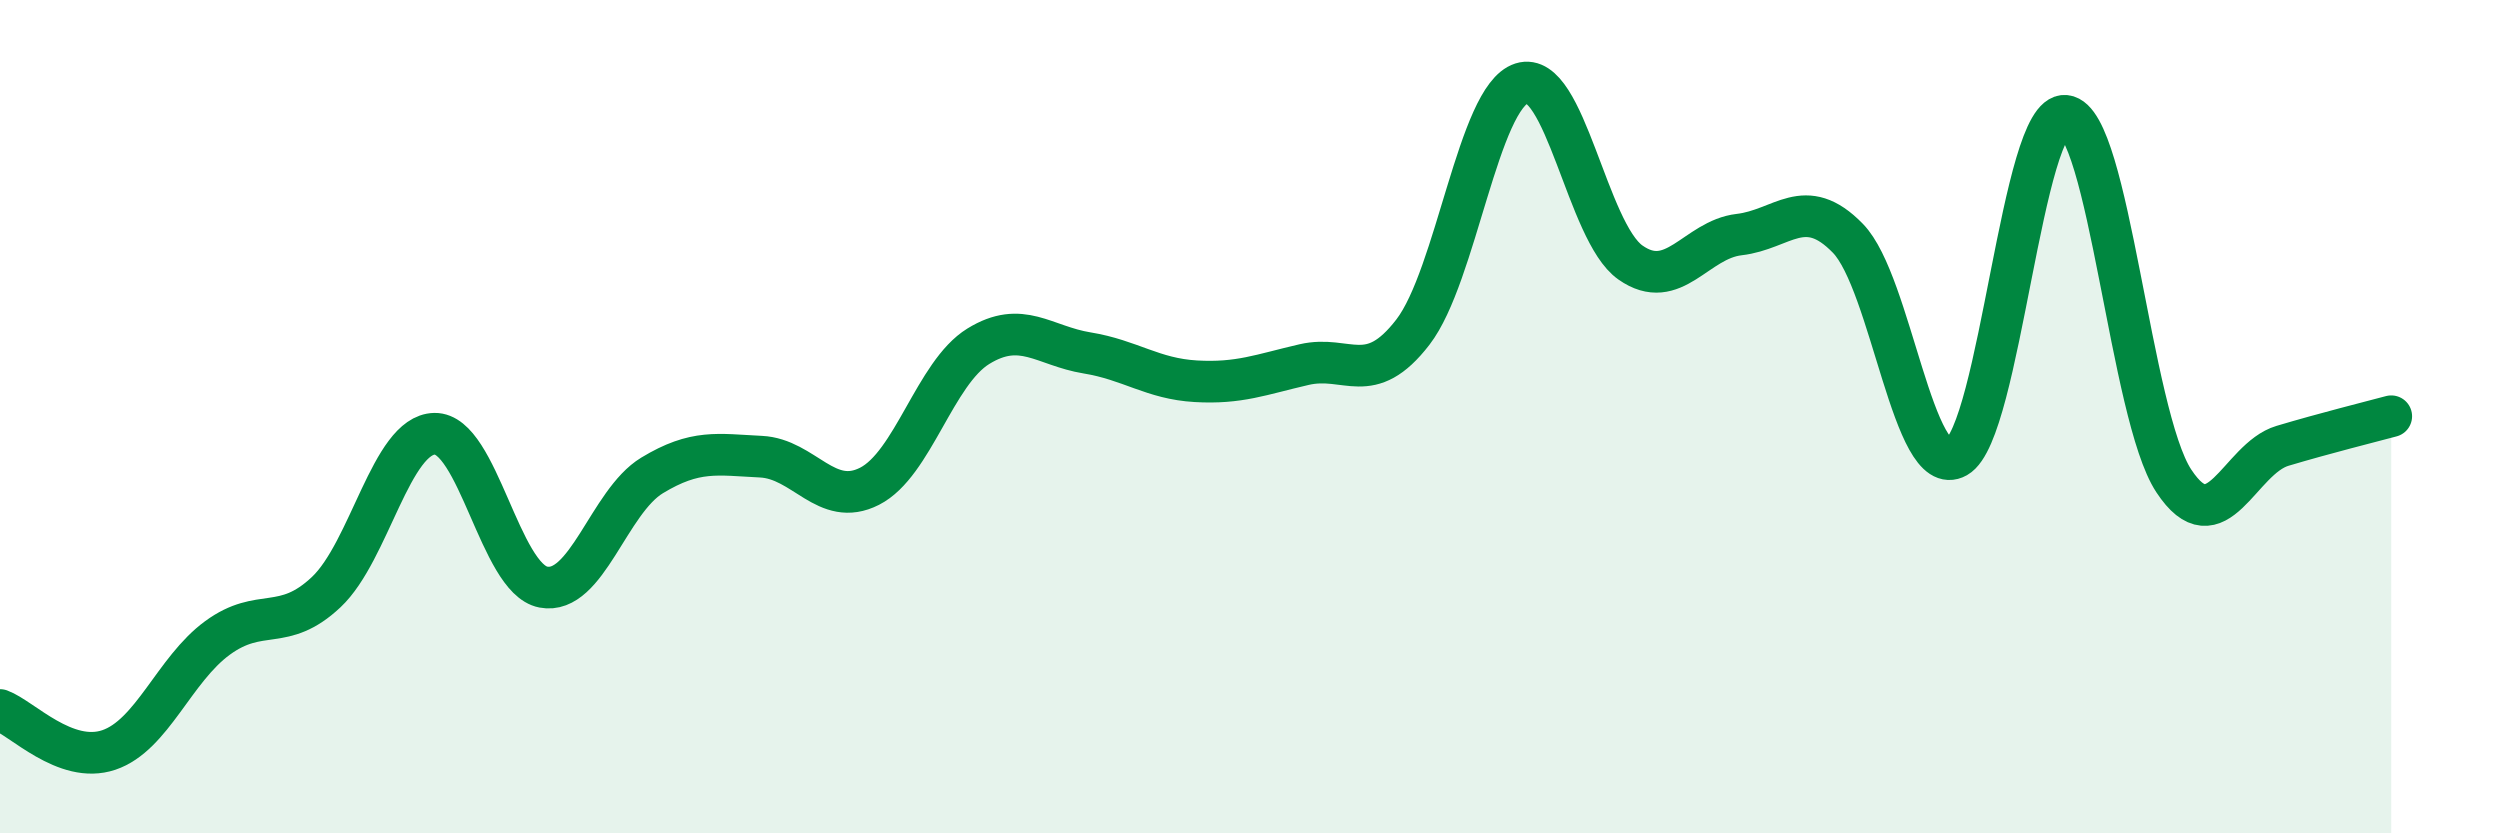
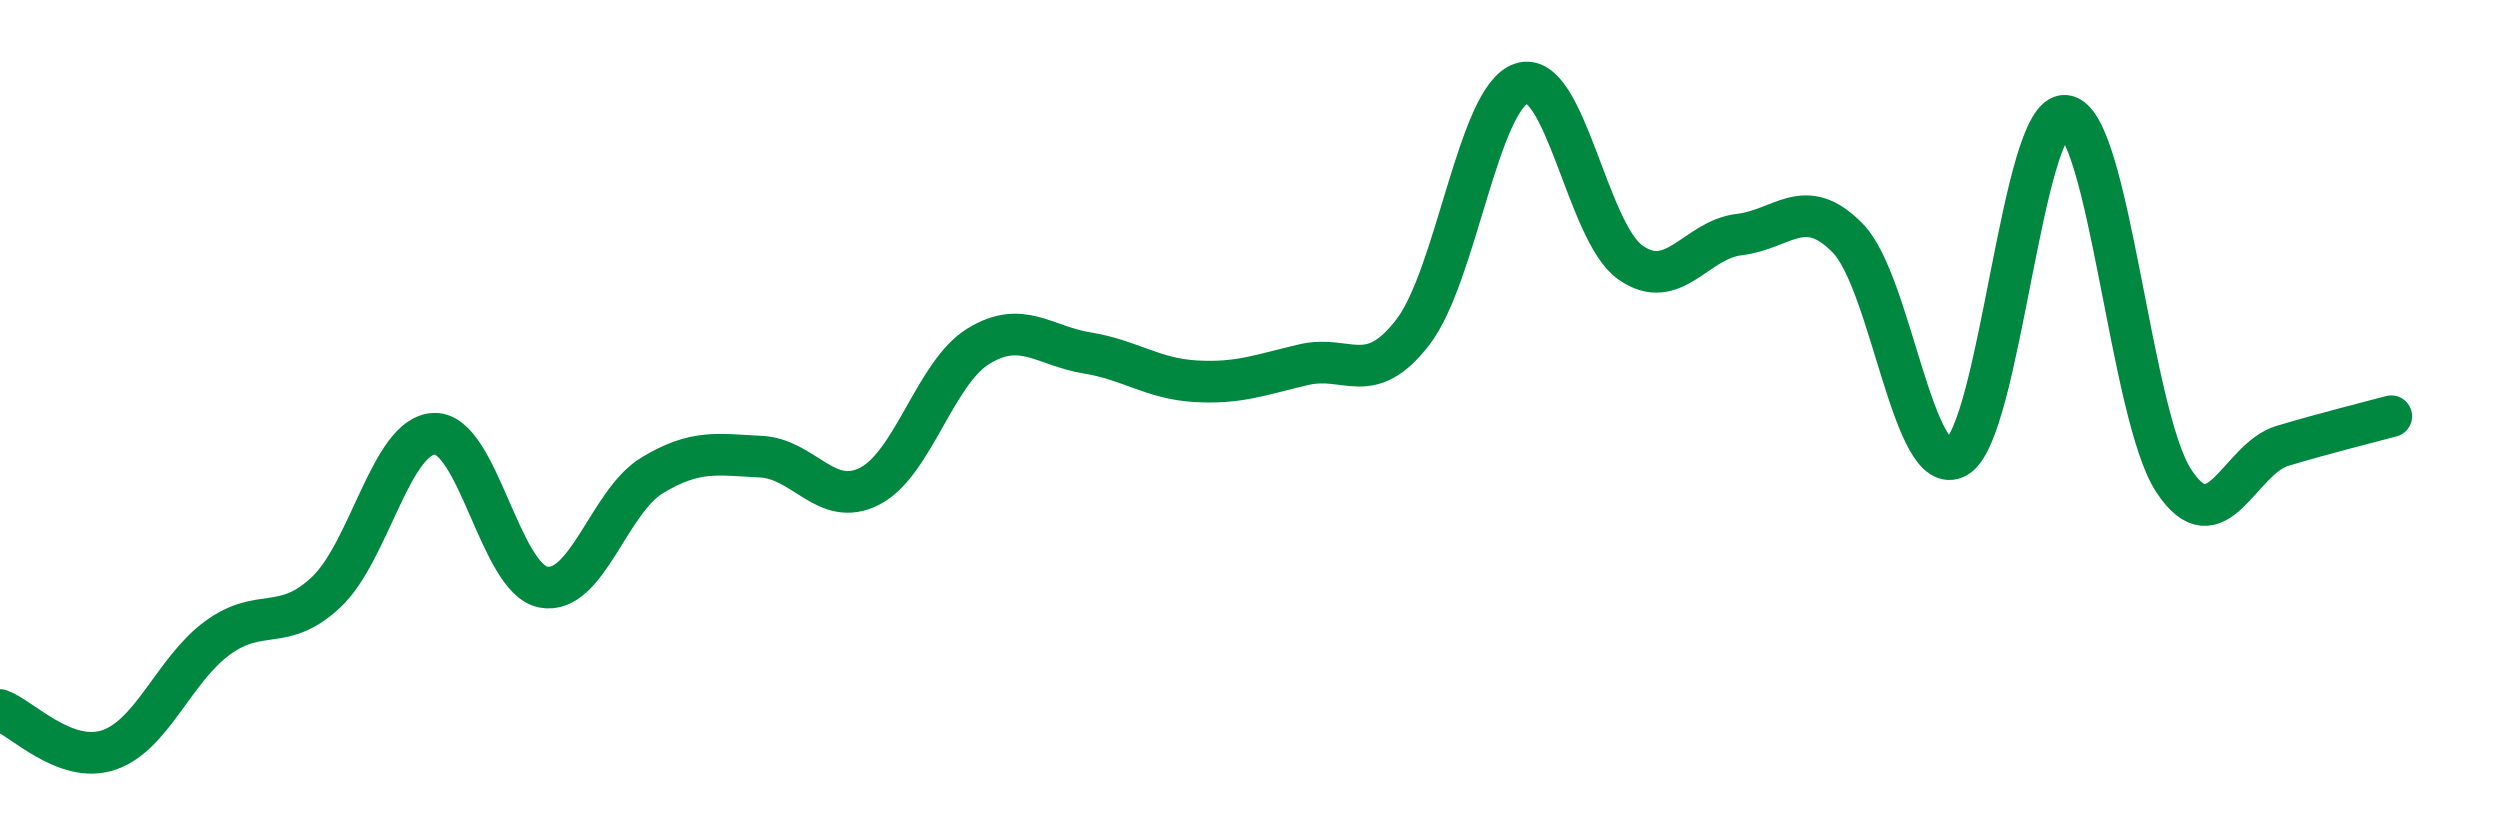
<svg xmlns="http://www.w3.org/2000/svg" width="60" height="20" viewBox="0 0 60 20">
-   <path d="M 0,17.04 C 0.52,17.23 1.57,18.35 2.61,18 C 3.65,17.65 4.18,16.07 5.22,15.31 C 6.26,14.55 6.79,15.19 7.83,14.21 C 8.87,13.23 9.39,10.43 10.43,10.41 C 11.47,10.39 12,13.89 13.04,14.09 C 14.08,14.29 14.61,12.04 15.65,11.41 C 16.69,10.78 17.22,10.91 18.26,10.96 C 19.3,11.01 19.83,12.2 20.87,11.67 C 21.91,11.14 22.44,8.95 23.48,8.31 C 24.52,7.67 25.05,8.3 26.09,8.47 C 27.13,8.64 27.66,9.09 28.7,9.15 C 29.74,9.21 30.26,8.99 31.3,8.75 C 32.34,8.51 32.87,9.32 33.91,7.97 C 34.95,6.62 35.48,2.33 36.52,2 C 37.56,1.67 38.09,5.57 39.13,6.3 C 40.17,7.03 40.7,5.75 41.74,5.63 C 42.78,5.51 43.31,4.65 44.35,5.72 C 45.39,6.79 45.92,11.56 46.96,10.97 C 48,10.38 48.53,2.67 49.57,2.78 C 50.61,2.89 51.13,9.96 52.17,11.54 C 53.21,13.12 53.74,11.01 54.78,10.7 C 55.82,10.39 56.87,10.13 57.39,9.99L57.39 20L0 20Z" fill="#008740" opacity="0.1" stroke-linecap="round" stroke-linejoin="round" />
  <path d="M 0,17.04 C 0.52,17.23 1.57,18.35 2.61,18 C 3.65,17.65 4.18,16.07 5.22,15.31 C 6.26,14.55 6.79,15.19 7.83,14.21 C 8.87,13.23 9.39,10.43 10.43,10.41 C 11.47,10.39 12,13.89 13.04,14.09 C 14.08,14.29 14.61,12.04 15.65,11.41 C 16.69,10.78 17.22,10.91 18.26,10.96 C 19.3,11.01 19.83,12.2 20.87,11.67 C 21.91,11.14 22.44,8.95 23.48,8.31 C 24.52,7.67 25.05,8.3 26.09,8.47 C 27.13,8.64 27.66,9.09 28.7,9.15 C 29.74,9.21 30.26,8.99 31.3,8.75 C 32.34,8.51 32.87,9.32 33.91,7.97 C 34.95,6.62 35.48,2.33 36.52,2 C 37.56,1.67 38.09,5.57 39.13,6.3 C 40.17,7.03 40.7,5.75 41.74,5.63 C 42.78,5.51 43.31,4.65 44.35,5.72 C 45.39,6.79 45.92,11.56 46.96,10.97 C 48,10.38 48.53,2.67 49.57,2.78 C 50.61,2.89 51.13,9.96 52.17,11.54 C 53.21,13.12 53.74,11.01 54.78,10.7 C 55.82,10.39 56.87,10.13 57.39,9.99" stroke="#008740" stroke-width="1" fill="none" stroke-linecap="round" stroke-linejoin="round" />
</svg>